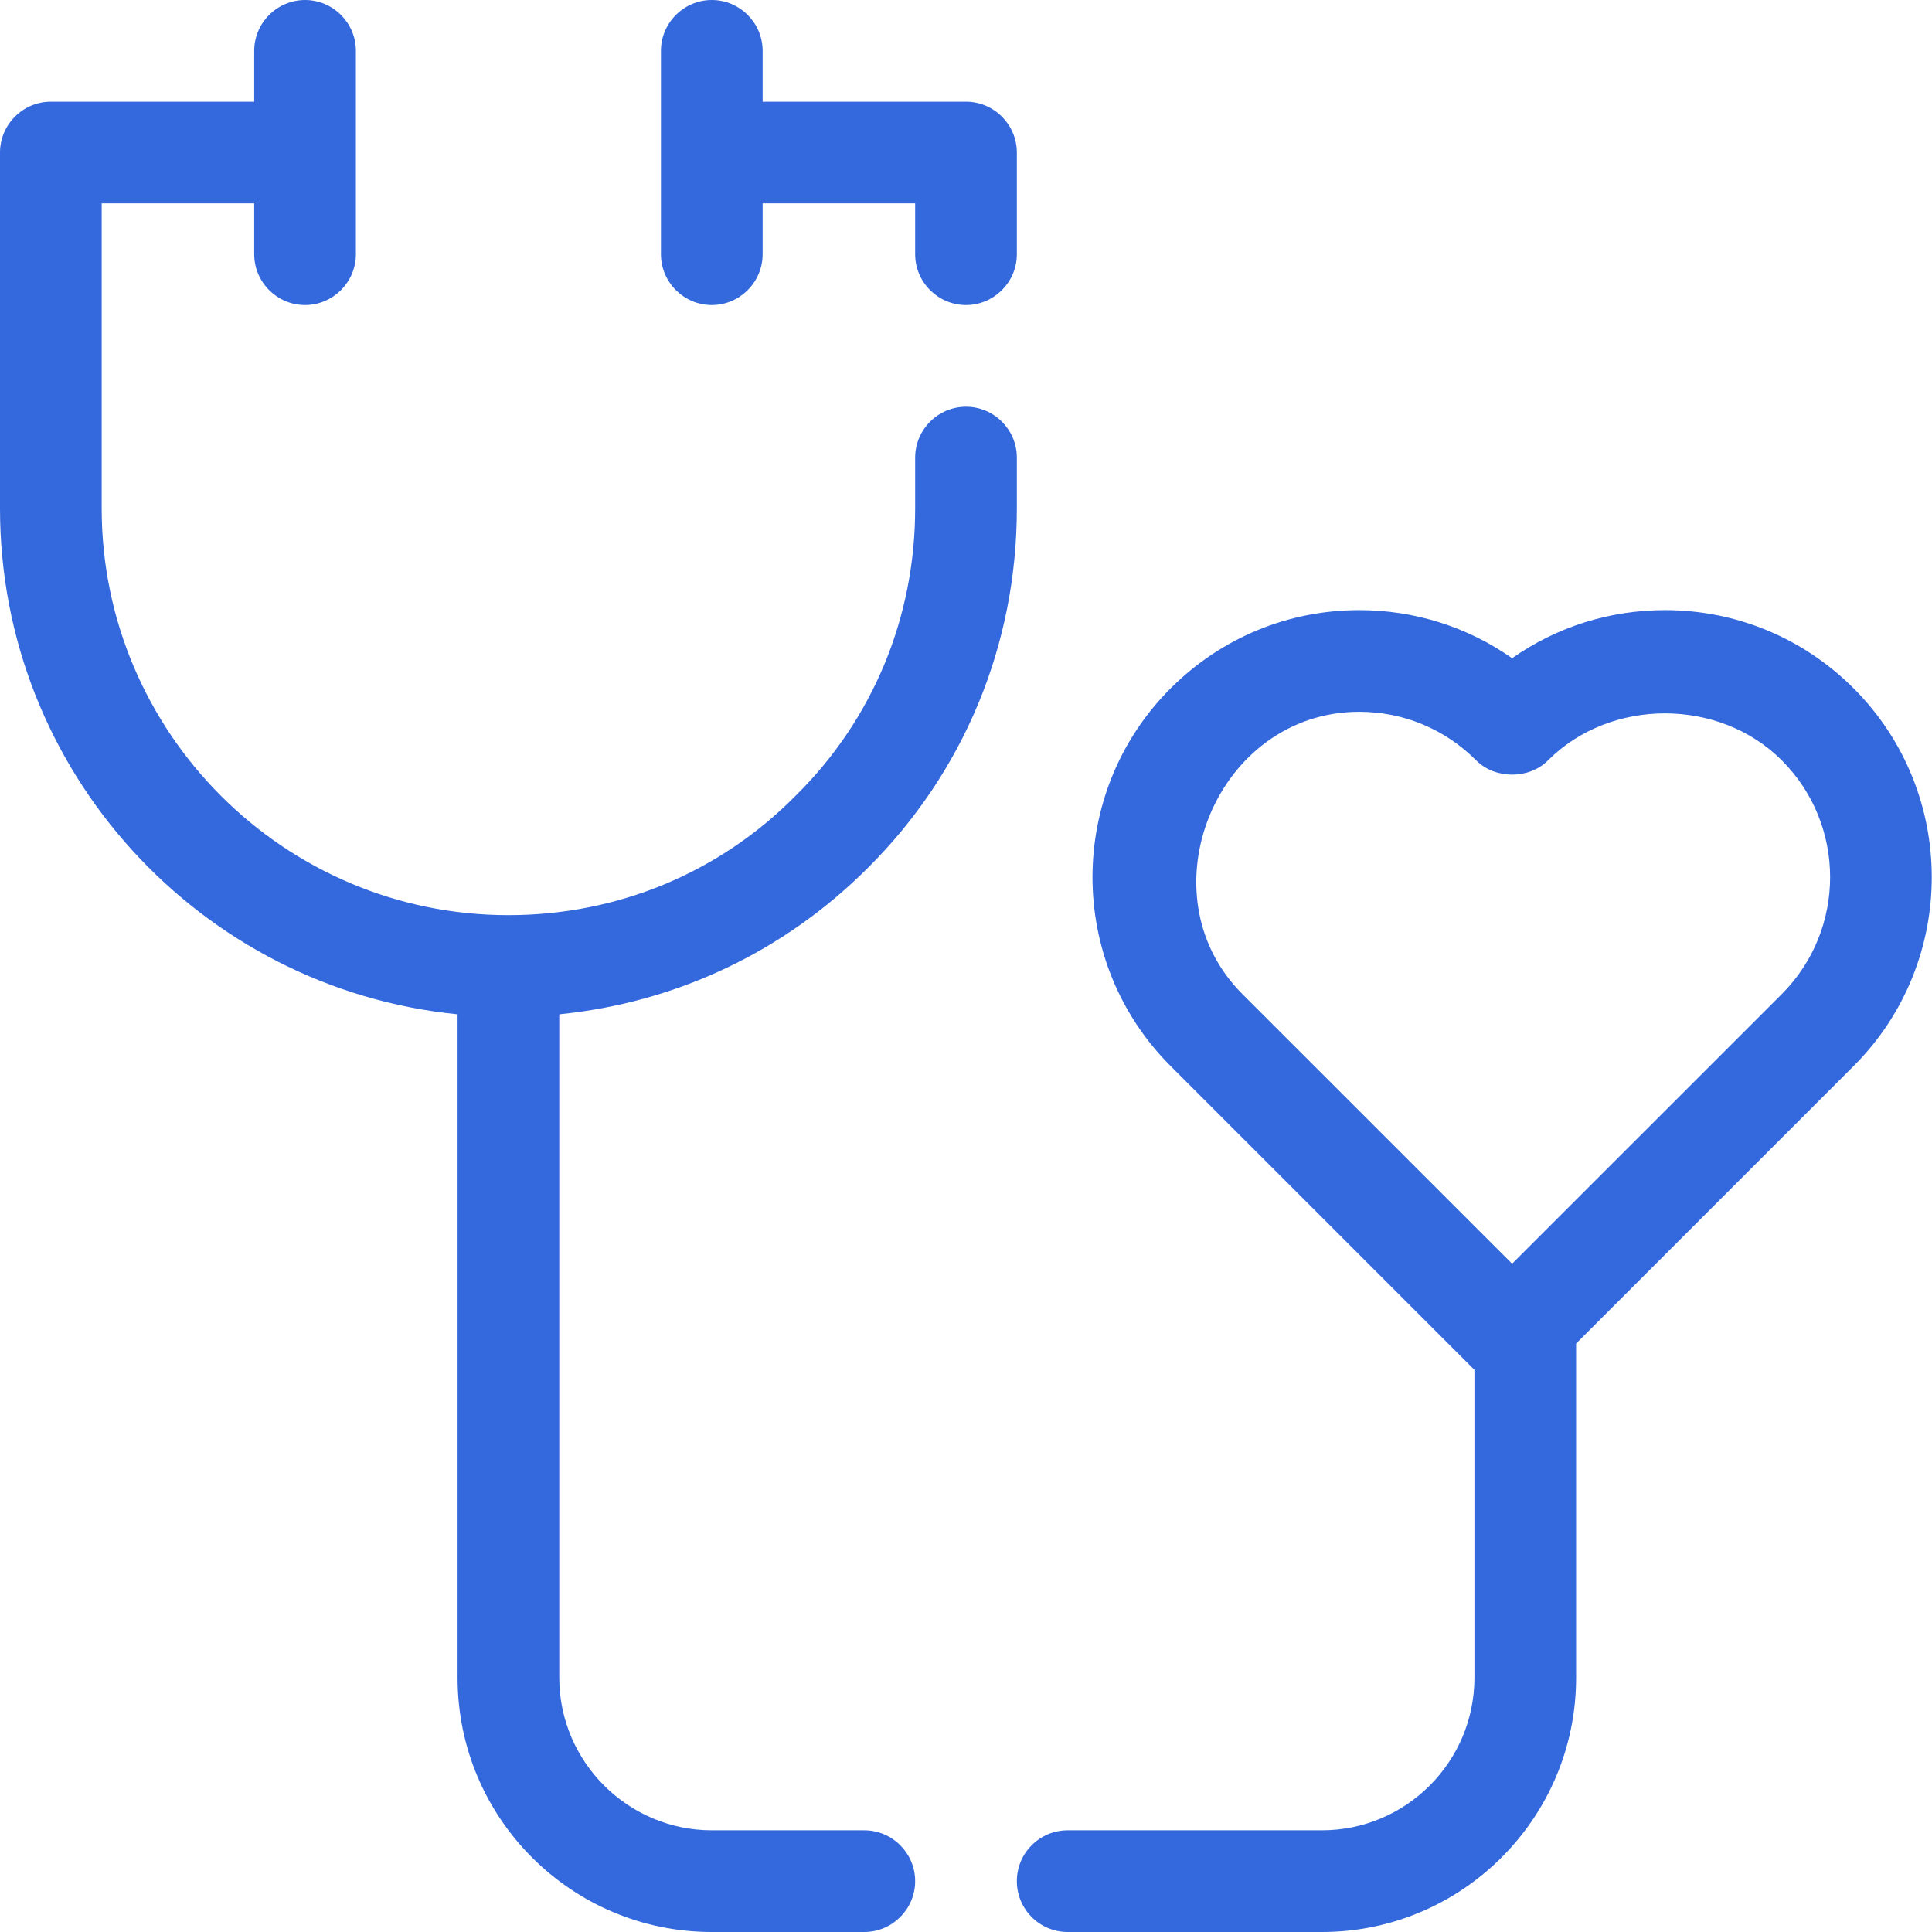
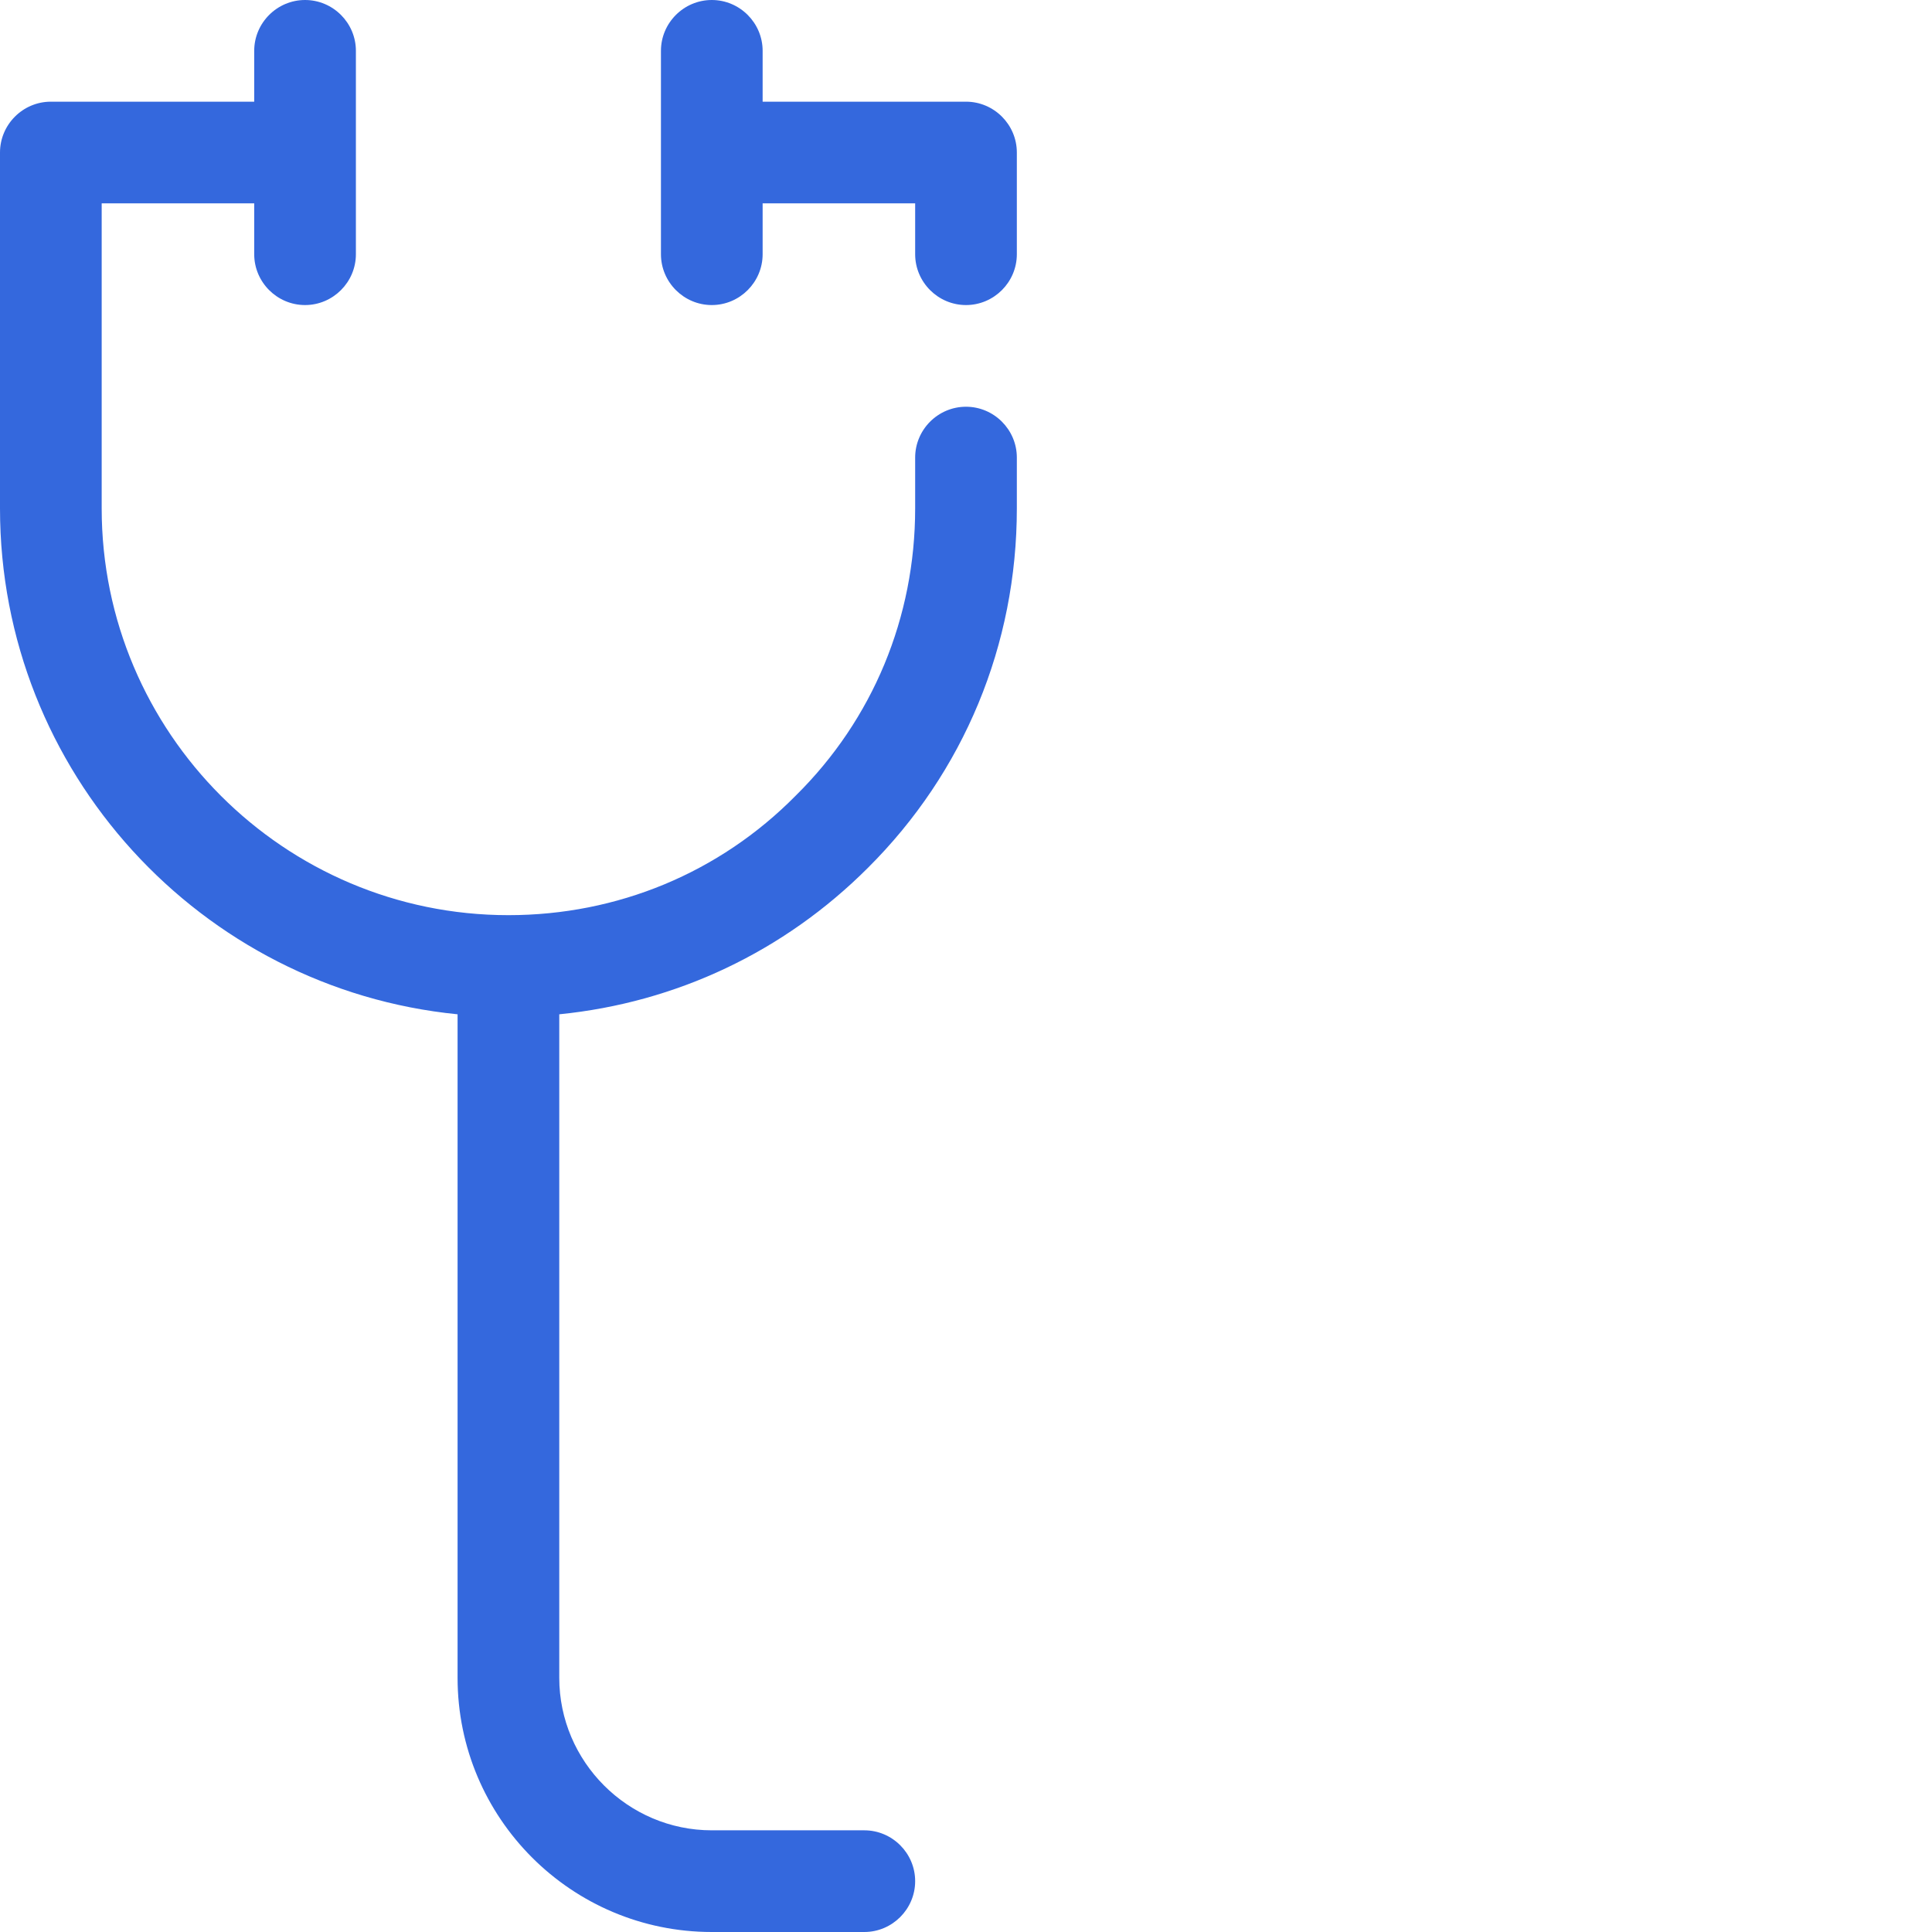
<svg xmlns="http://www.w3.org/2000/svg" width="38" height="38" viewBox="0 0 38 38" fill="none">
  <path d="M20 3V5C20 5.55 19.55 6 19 6C18.45 6 18 5.55 18 5V4H15V5C15 5.55 14.55 6 14 6C13.45 6 13 5.55 13 5V1C13 0.45 13.45 0 14 0C14.55 0 15 0.45 15 1V2H19C19.55 2 20 2.45 20 3Z" fill="#3468DD" />
-   <path d="M36.46 13.54C35.467 12.547 34.148 12 32.747 12C31.657 12 30.617 12.331 29.741 12.946C28.865 12.331 27.825 12 26.735 12C25.334 12 24.016 12.547 23.023 13.54C20.976 15.588 20.976 18.919 23.023 20.966L29 26.943V33C29 34.654 27.654 36 26 36H21C20.447 36 20 36.448 20 37C20 37.552 20.447 38 21 38H26C28.757 38 31 35.757 31 33V26.426L36.46 20.966C38.507 18.919 38.507 15.588 36.46 13.54ZM35.046 19.552L29.741 24.856L24.436 19.552C22.46 17.576 23.933 14 26.735 14C27.602 14 28.419 14.339 29.034 14.955C29.409 15.33 30.073 15.33 30.448 14.955C31.679 13.723 33.815 13.723 35.046 14.955C36.313 16.222 36.313 18.284 35.046 19.552Z" fill="#3468DD" />
  <path d="M11 19.95V33C11 34.65 12.35 36 14 36H17C17.55 36 18 36.45 18 37C18 37.55 17.55 38 17 38H14C11.24 38 9 35.76 9 33V19.95C3.95 19.45 0 15.18 0 10V3C0 2.45 0.45 2 1 2H5V1C5 0.45 5.45 0 6 0C6.55 0 7 0.45 7 1V5C7 5.55 6.55 6 6 6C5.45 6 5 5.55 5 5V4H2V10C2 14.41 5.59 18 10 18C12.14 18 14.15 17.17 15.65 15.65C17.17 14.15 18 12.14 18 10V9C18 8.45 18.45 8 19 8C19.55 8 20 8.45 20 9V10C20 12.68 18.96 15.19 17.07 17.07C15.42 18.72 13.3 19.72 11 19.95Z" fill="#3468DD" />
</svg>